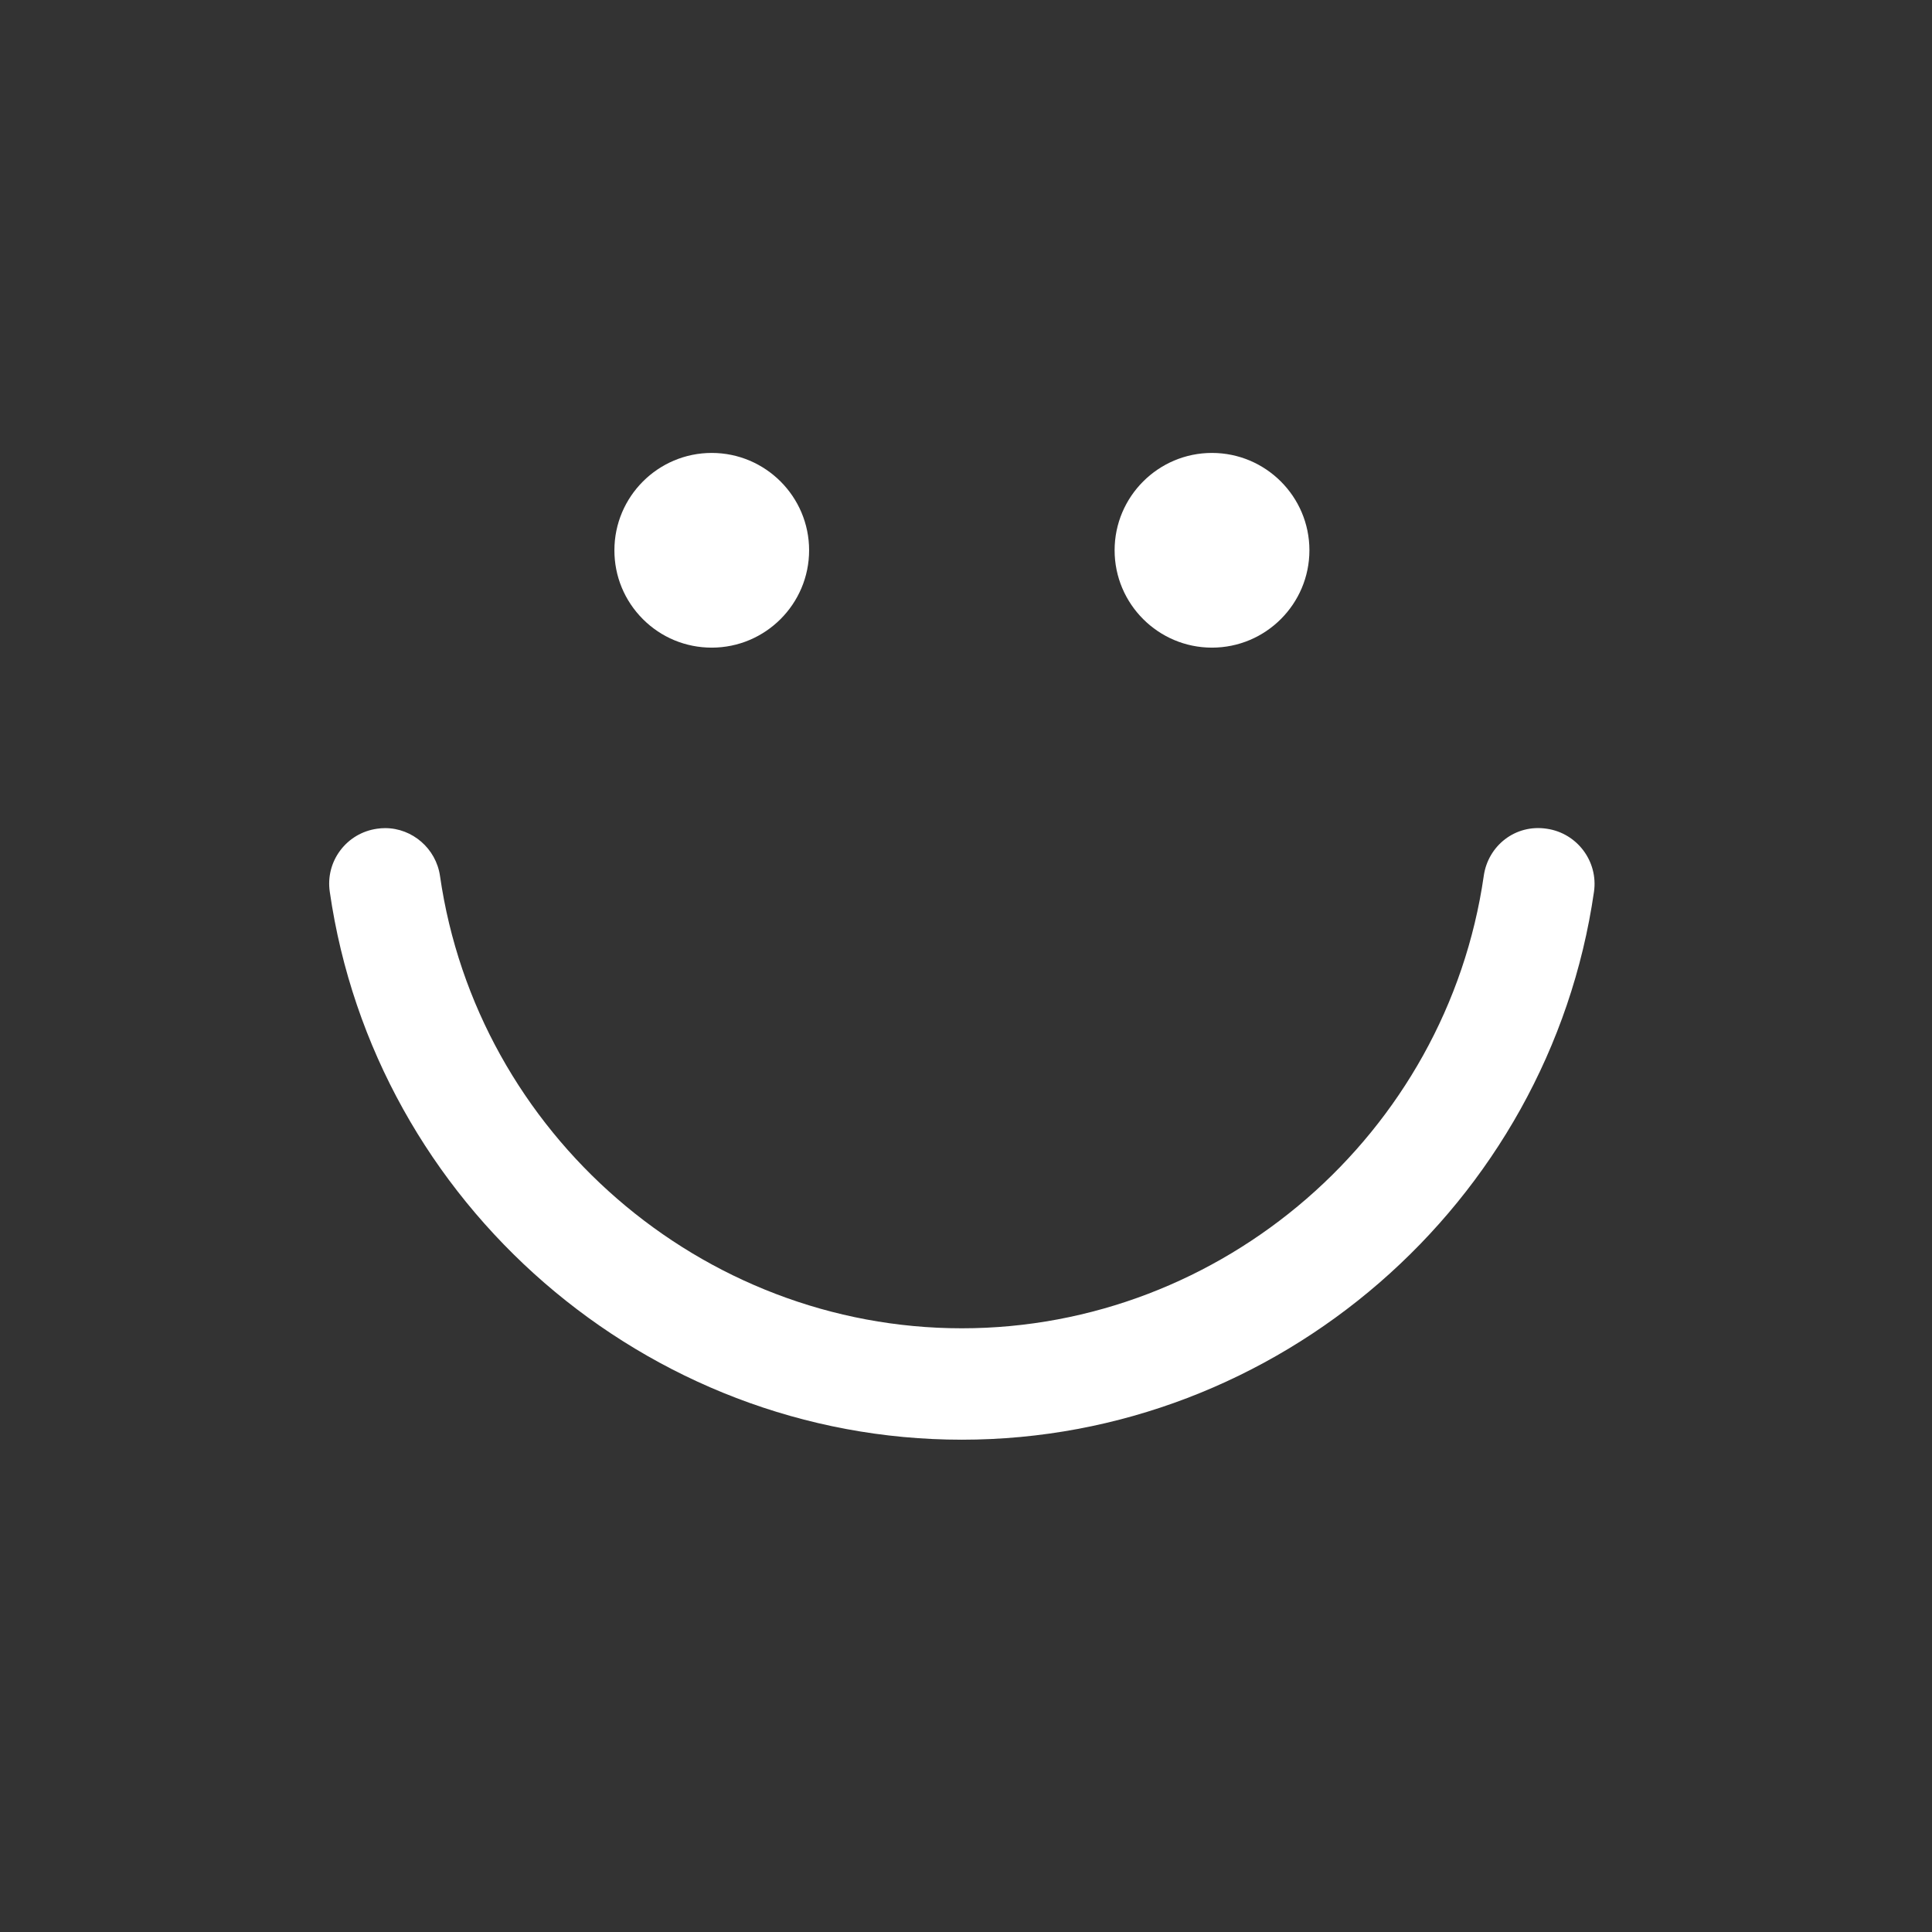
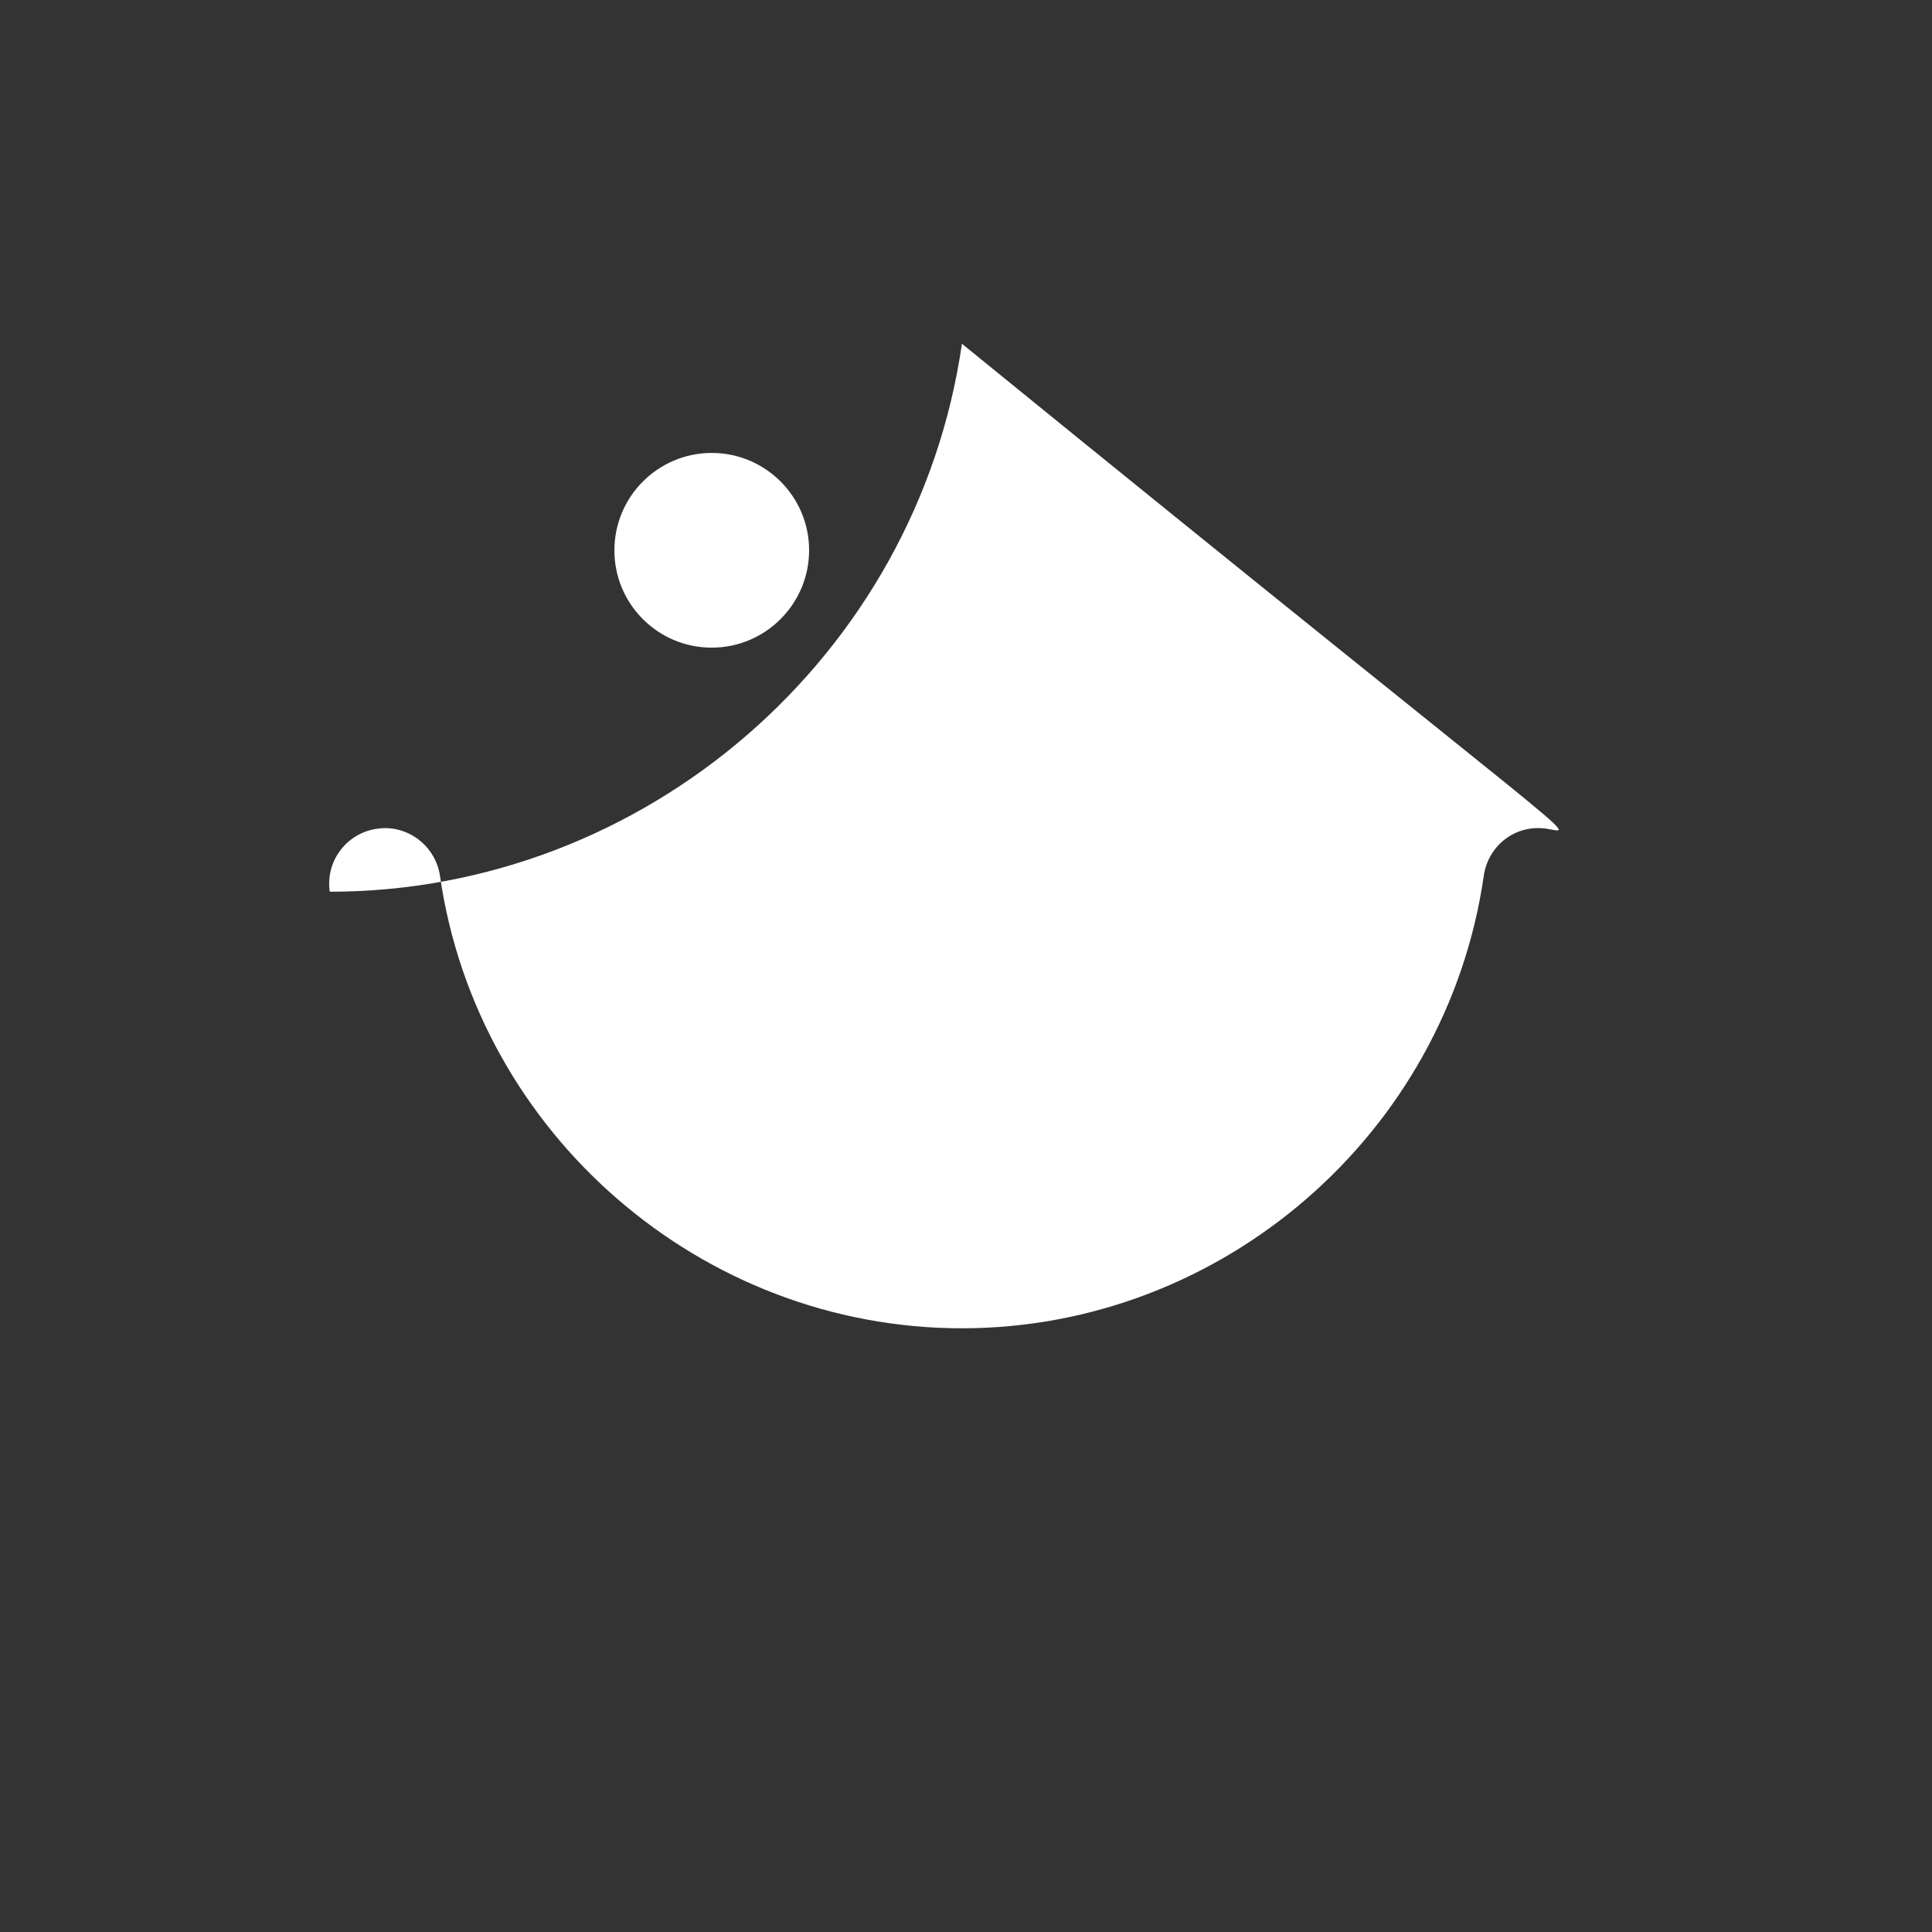
<svg xmlns="http://www.w3.org/2000/svg" version="1.1" id="Calque_1" x="0px" y="0px" width="56.689px" height="56.689px" viewBox="0 0 56.689 56.689" enable-background="new 0 0 56.689 56.689" xml:space="preserve">
  <rect x="0" y="0" width="56.689" height="56.689" fill="#333333" stroke="none" />
  <g id="Calque_1_2_">
    <g id="Calque_1_1_">
	</g>
  </g>
  <g>
-     <path fill="#FFFFFF" d="M45.387,24.317c-0.931-0.142-1.725,0.505-1.85,1.381c-1.091,7.57-7.674,13.277-15.315,13.277   c-7.641,0-14.223-5.709-15.312-13.276c-0.116-0.797-0.807-1.4-1.609-1.4c-0.079,0-0.159,0.006-0.239,0.018   c-0.435,0.062-0.817,0.289-1.079,0.638c-0.26,0.348-0.37,0.778-0.307,1.21c1.32,9.166,9.292,16.079,18.546,16.079   c9.253,0,17.227-6.913,18.549-16.078C46.899,25.276,46.277,24.446,45.387,24.317z" />
-     <path fill="#FFFFFF" d="M35.561,19.003c1.578,0,2.86-1.281,2.86-2.857c0-1.575-1.282-2.856-2.86-2.856   c-1.574,0-2.856,1.281-2.856,2.856C32.705,17.722,33.987,19.003,35.561,19.003z" />
+     <path fill="#FFFFFF" d="M45.387,24.317c-0.931-0.142-1.725,0.505-1.85,1.381c-1.091,7.57-7.674,13.277-15.315,13.277   c-7.641,0-14.223-5.709-15.312-13.276c-0.116-0.797-0.807-1.4-1.609-1.4c-0.079,0-0.159,0.006-0.239,0.018   c-0.435,0.062-0.817,0.289-1.079,0.638c-0.26,0.348-0.37,0.778-0.307,1.21c9.253,0,17.227-6.913,18.549-16.078C46.899,25.276,46.277,24.446,45.387,24.317z" />
    <path fill="#FFFFFF" d="M20.884,19.003c1.575,0,2.857-1.281,2.857-2.857c0-1.575-1.282-2.856-2.857-2.856   c-1.575,0-2.856,1.281-2.856,2.856c-0.001,0.763,0.297,1.481,0.836,2.021C19.403,18.706,20.121,19.003,20.884,19.003z" />
  </g>
</svg>